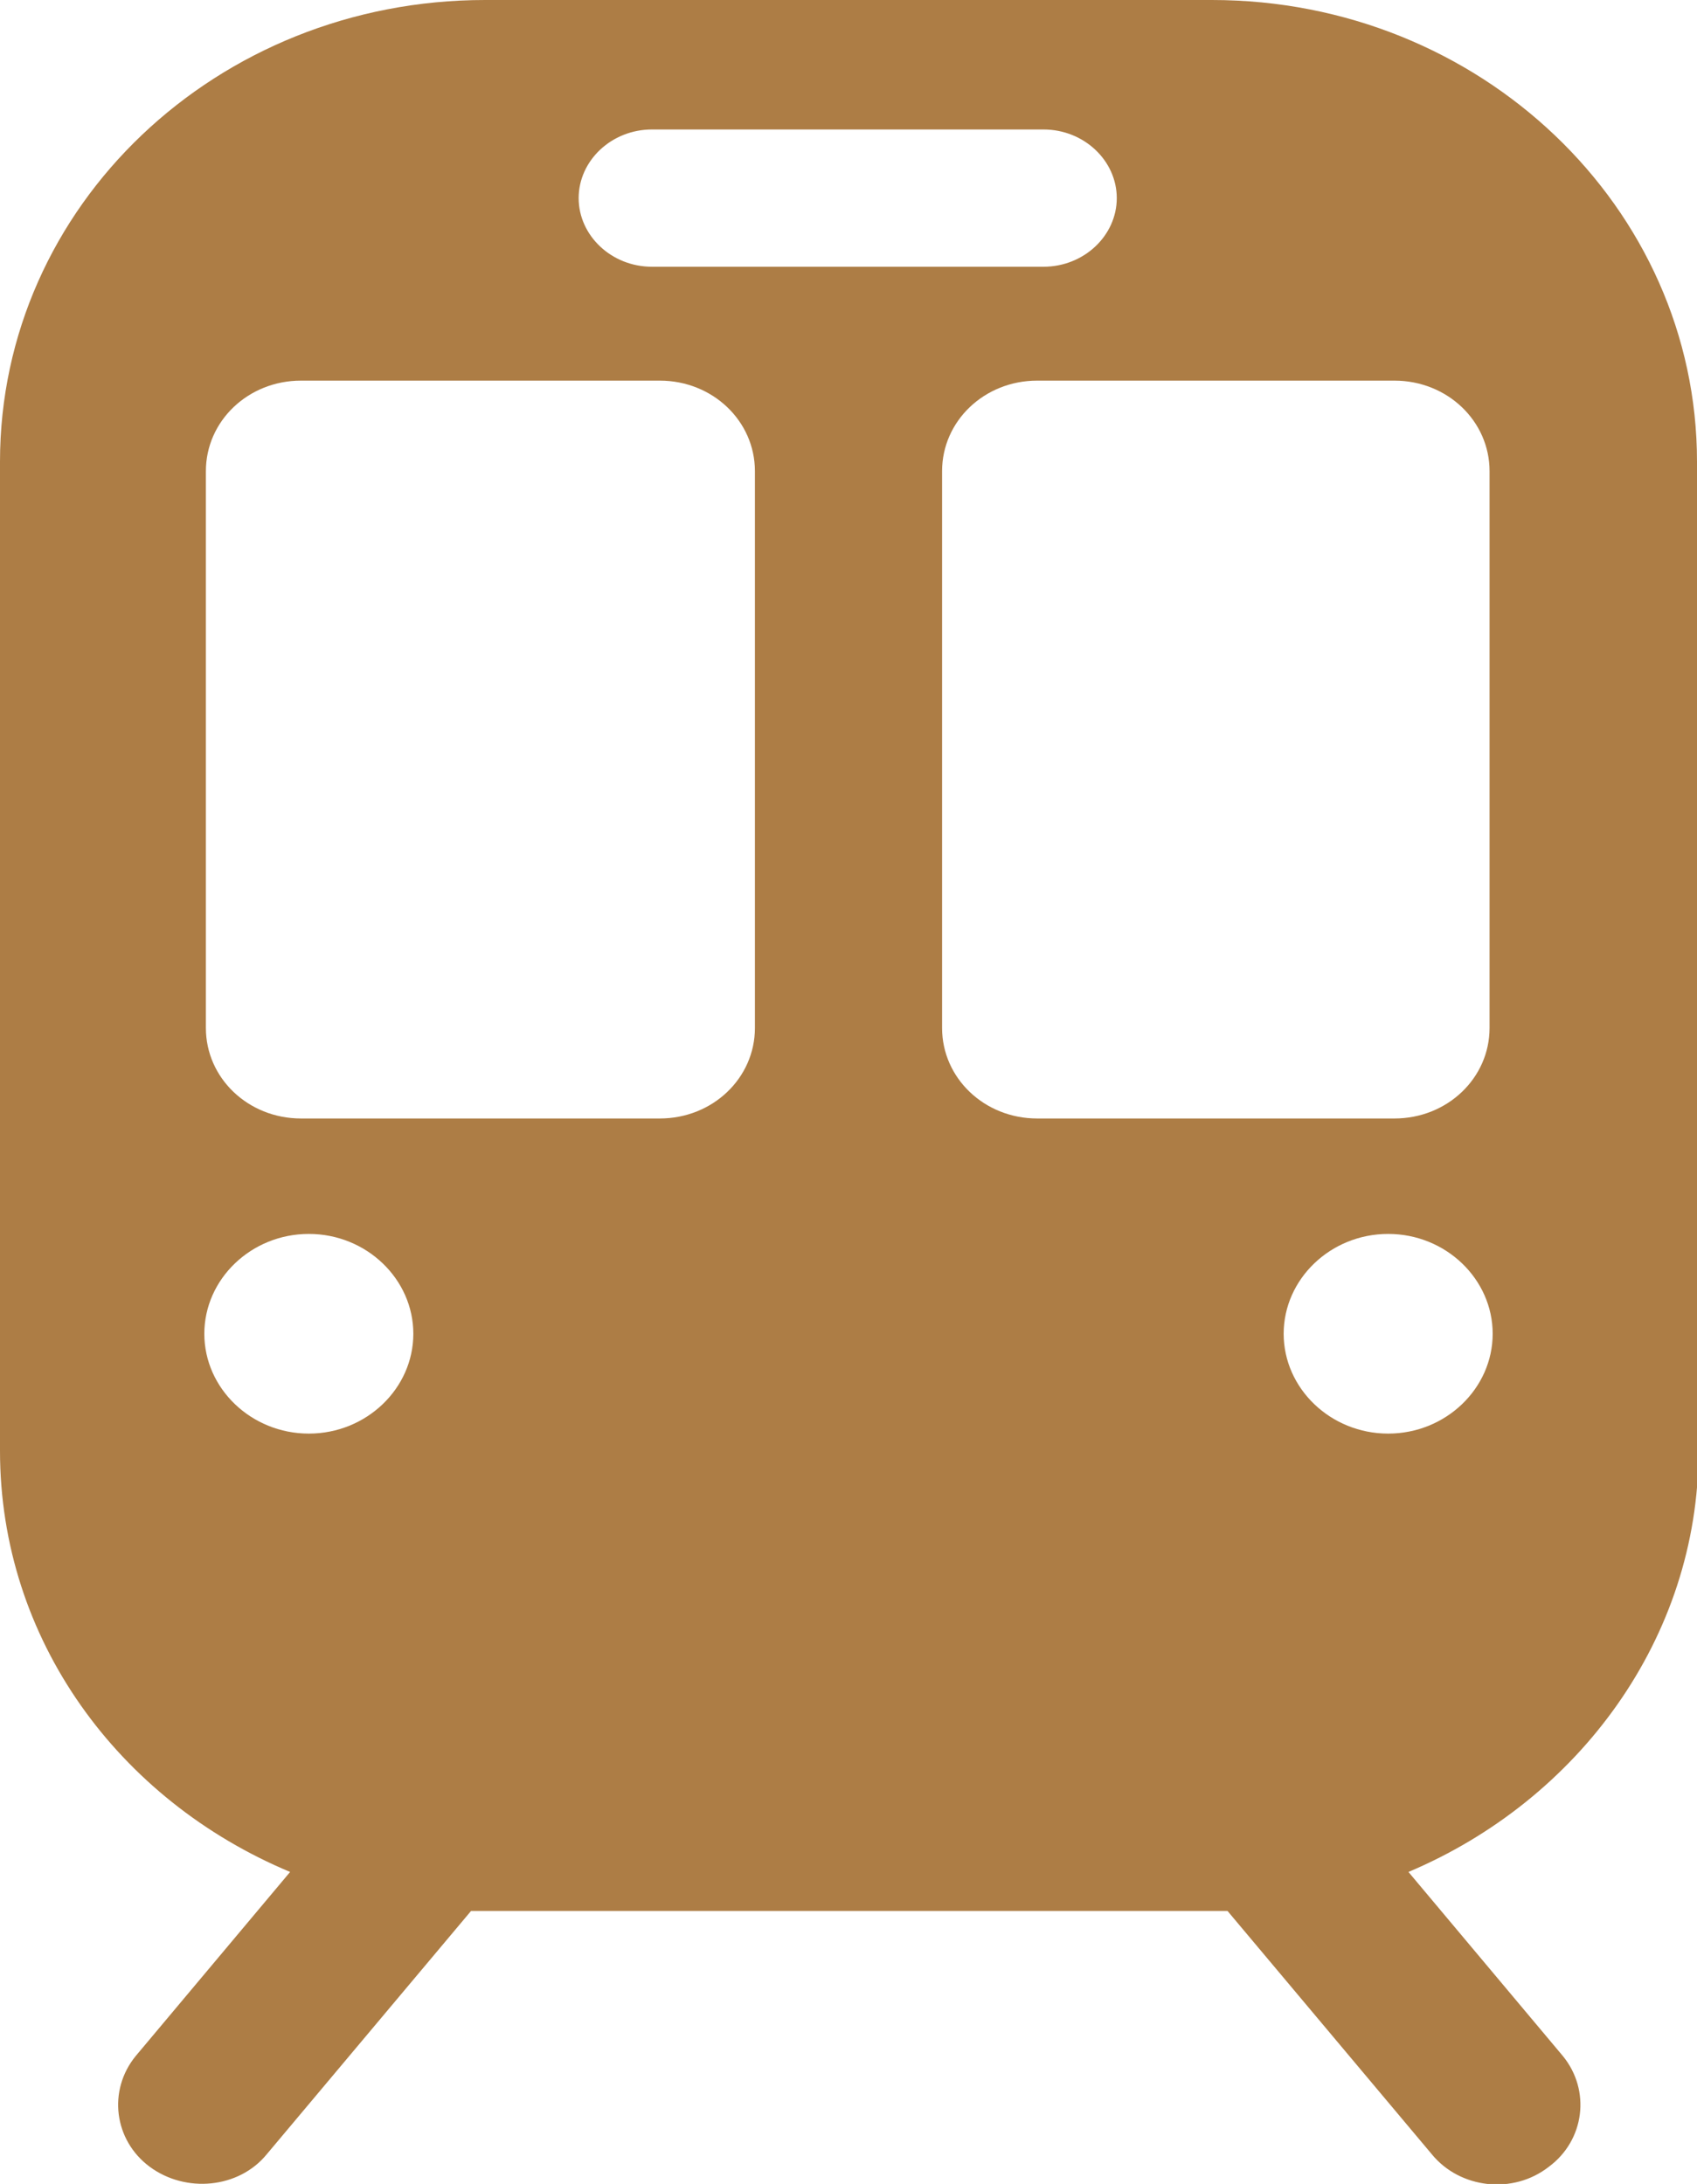
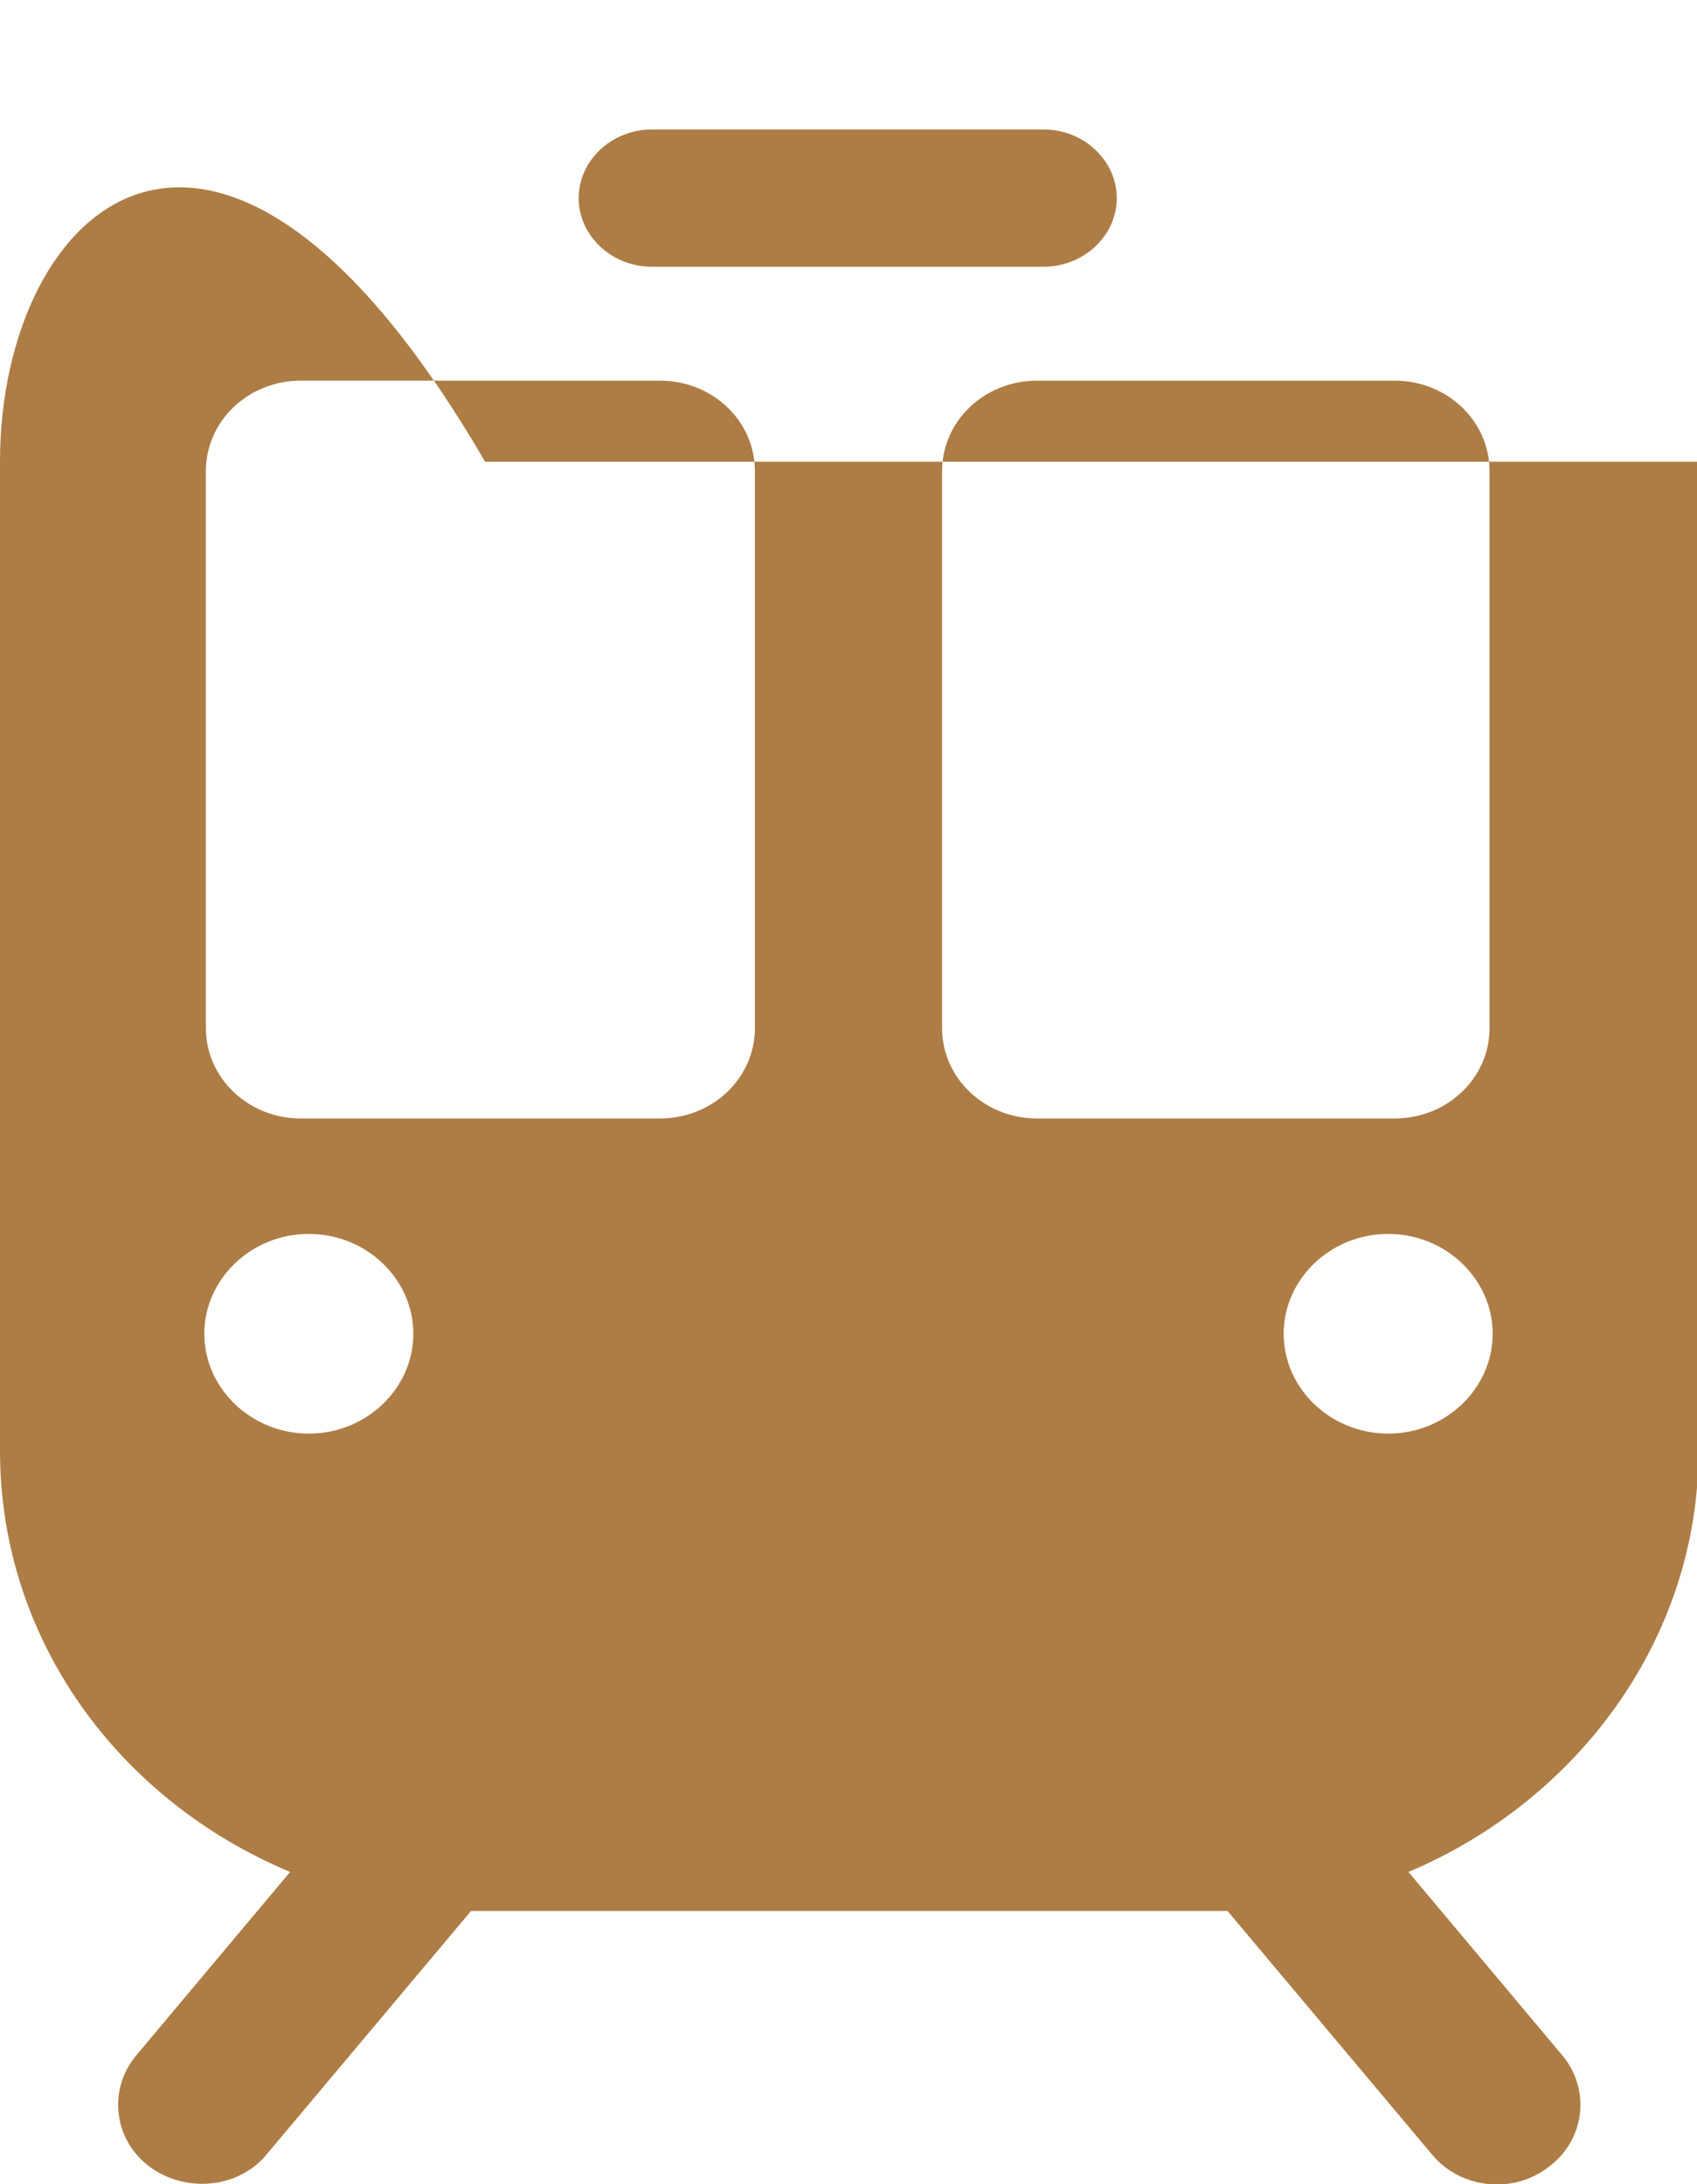
<svg xmlns="http://www.w3.org/2000/svg" id="_レイヤー_2" data-name="レイヤー 2" viewBox="0 0 10.88 14">
  <defs>
    <style>
      .cls-1 {
        fill: #ad7d45;
        stroke-width: 0px;
      }
    </style>
  </defs>
  <g id="_レイヤー_1-2" data-name="レイヤー 1">
-     <path id="train_icon11" class="cls-1" d="M10.88,9.29V2.96c0-1.63-1.39-2.96-3.11-2.96H3.11C1.39,0,0,1.32,0,2.96v6.34c0,1.21.76,2.24,1.86,2.7l-.99,1.18c-.18.22-.14.54.09.71.23.17.57.14.75-.08l1.31-1.56s.07,0,.1,0h4.65s.07,0,.1,0l1.31,1.56c.18.22.52.26.75.08.23-.17.27-.49.09-.71l-.99-1.18c1.09-.46,1.86-1.5,1.86-2.7ZM4.18.83h2.51c.26,0,.47.2.47.44s-.21.44-.47.44h-2.51c-.26,0-.47-.2-.47-.44s.21-.44.47-.44ZM1.98,9.19c-.37,0-.67-.29-.67-.64s.3-.64.67-.64.67.29.67.64-.3.64-.67.64ZM4.84,6.59c0,.32-.27.58-.61.58H1.93c-.34,0-.61-.26-.61-.58v-3.57c0-.32.27-.58.61-.58h2.3c.34,0,.61.26.61.58v3.57ZM6.65,7.17c-.34,0-.61-.26-.61-.58v-3.57c0-.32.27-.58.61-.58h2.29c.34,0,.61.26.61.58v3.57c0,.32-.27.58-.61.58h-2.29ZM8.9,9.19c-.37,0-.67-.29-.67-.64s.3-.64.67-.64.67.29.67.64-.3.64-.67.64Z" />
+     <path id="train_icon11" class="cls-1" d="M10.88,9.29V2.96H3.11C1.39,0,0,1.32,0,2.96v6.34c0,1.21.76,2.24,1.86,2.7l-.99,1.18c-.18.22-.14.54.09.71.23.17.57.14.75-.08l1.31-1.56s.07,0,.1,0h4.65s.07,0,.1,0l1.31,1.56c.18.22.52.26.75.08.23-.17.27-.49.09-.71l-.99-1.18c1.09-.46,1.86-1.5,1.86-2.7ZM4.18.83h2.51c.26,0,.47.2.47.44s-.21.44-.47.44h-2.51c-.26,0-.47-.2-.47-.44s.21-.44.47-.44ZM1.98,9.19c-.37,0-.67-.29-.67-.64s.3-.64.67-.64.67.29.67.64-.3.64-.67.64ZM4.84,6.59c0,.32-.27.58-.61.58H1.93c-.34,0-.61-.26-.61-.58v-3.57c0-.32.27-.58.61-.58h2.3c.34,0,.61.26.61.58v3.57ZM6.65,7.17c-.34,0-.61-.26-.61-.58v-3.57c0-.32.27-.58.61-.58h2.29c.34,0,.61.26.61.58v3.57c0,.32-.27.58-.61.58h-2.29ZM8.9,9.19c-.37,0-.67-.29-.67-.64s.3-.64.67-.64.67.29.67.64-.3.64-.67.64Z" />
  </g>
</svg>